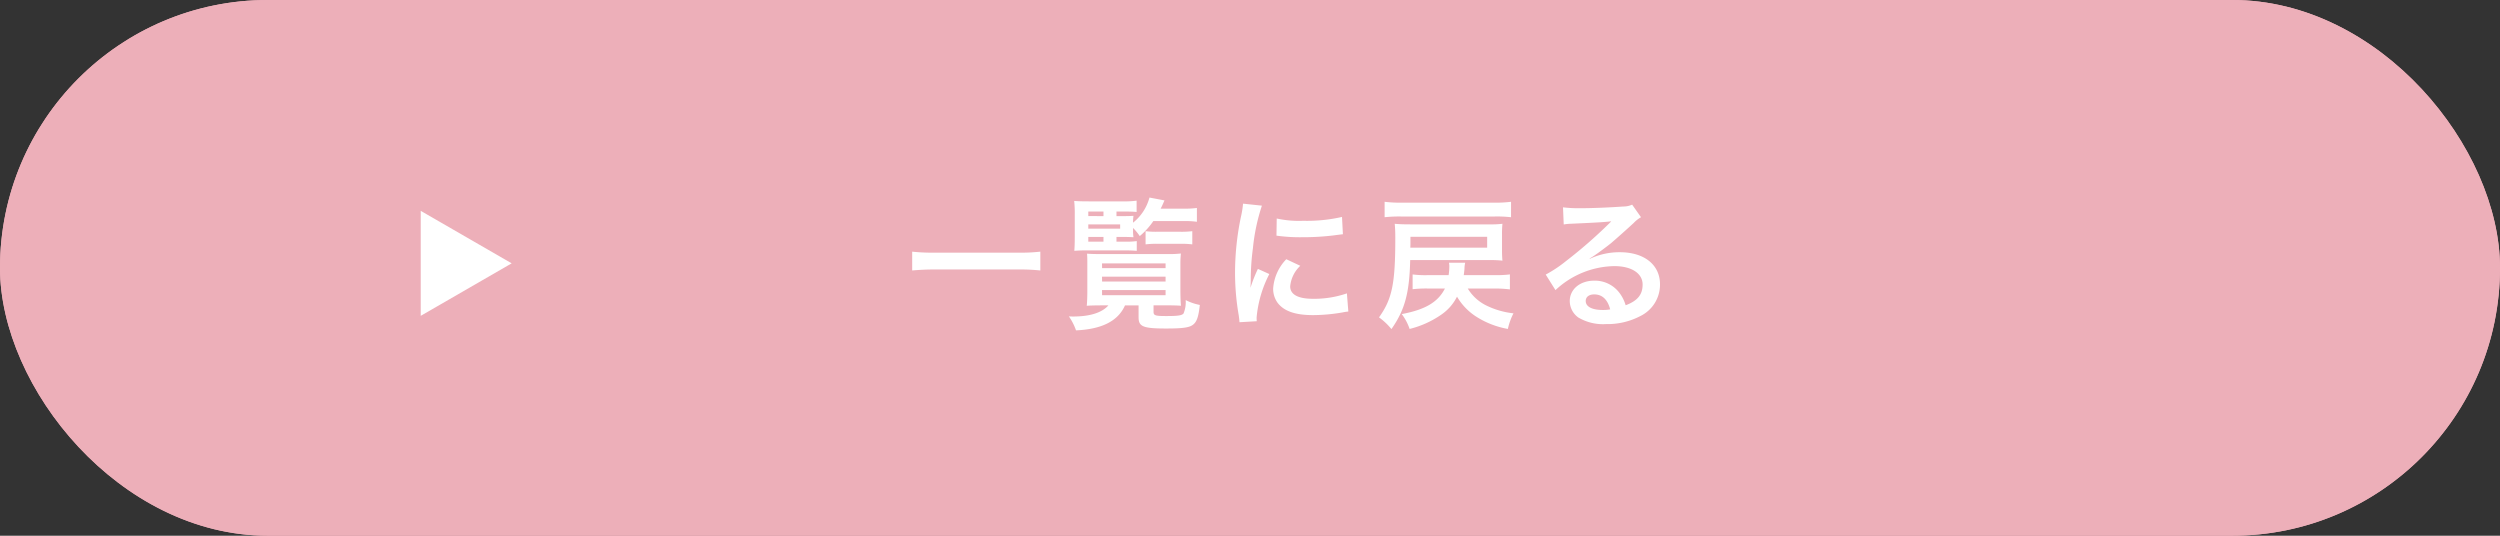
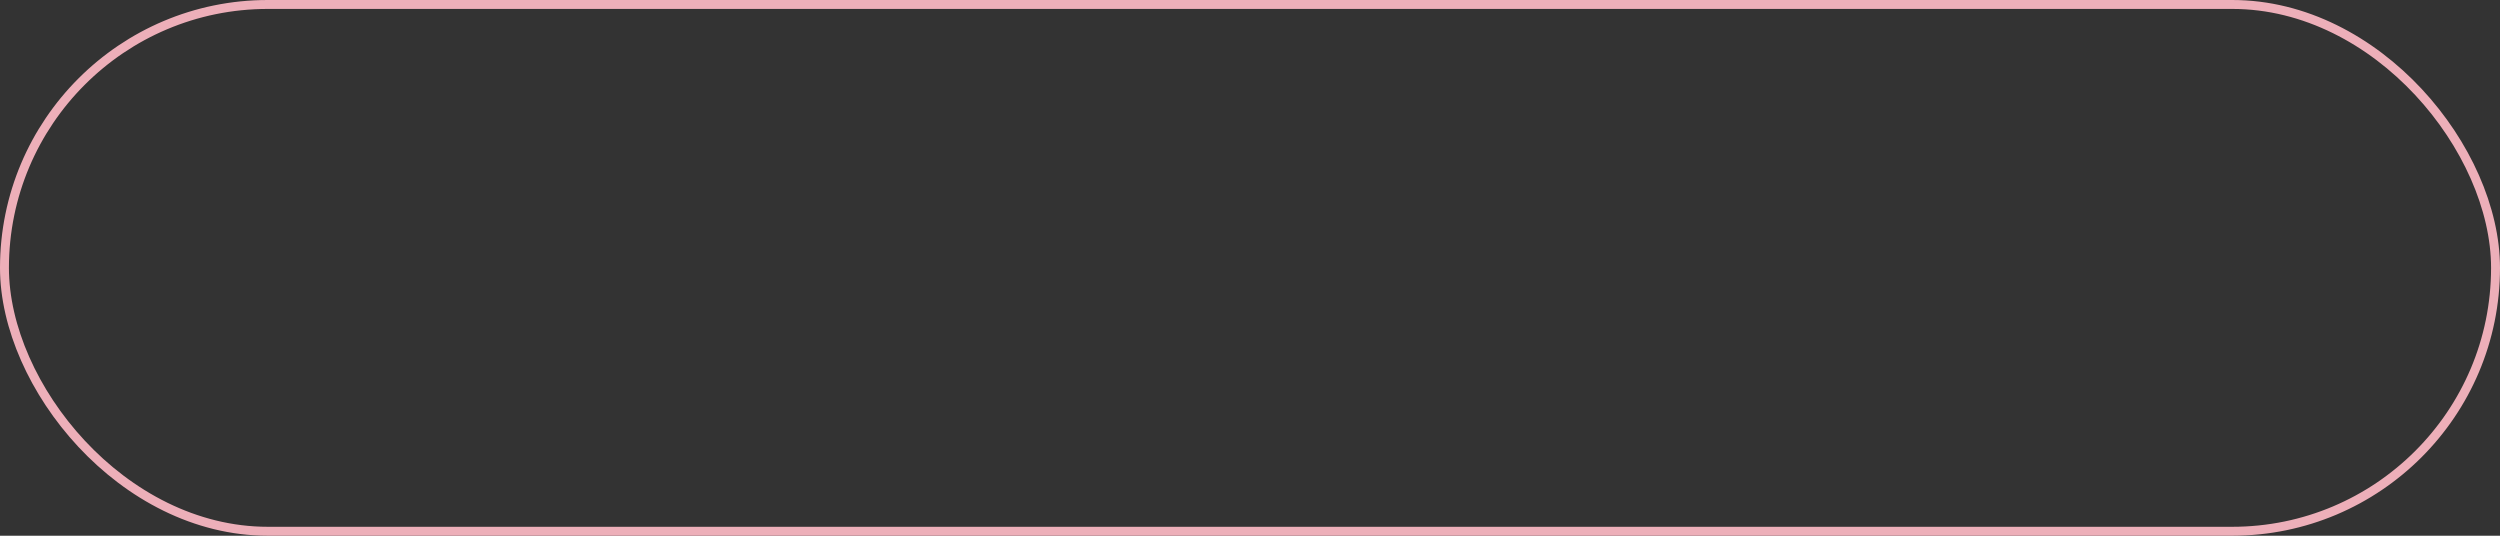
<svg xmlns="http://www.w3.org/2000/svg" id="コンポーネント_181_109" data-name="コンポーネント 181 – 109" width="280" height="60" viewBox="0 0 280 60">
  <rect x="0" y="0" width="280" height="60" fill="#333333" stroke="none" />
  <g id="長方形_23815" data-name="長方形 23815" fill="#edafb9" stroke="#edafb9" stroke-width="1">
-     <rect width="280" height="60" rx="30" stroke="none" />
    <rect x="0.5" y="0.5" width="279" height="59" rx="29.5" fill="none" />
  </g>
-   <path id="パス_138123" data-name="パス 138123" d="M-28.016-7.408a19.306,19.306,0,0,1-2.432.112H-39.92a20.633,20.633,0,0,1-2.448-.112V-5.3c.72-.064,1.552-.112,2.448-.112h9.472a21.815,21.815,0,0,1,2.432.112Zm8.528-1.648h.768c.528,0,.816.016,1.136.032a4.739,4.739,0,0,1-.048-.768v-.272a6.107,6.107,0,0,1,.752.912,8.31,8.31,0,0,0,1.52-1.68h3.472a8.912,8.912,0,0,1,1.408.08V-12.3a10.98,10.98,0,0,1-1.408.08h-2.656c.144-.272.224-.448.432-.928l-1.68-.32a5.376,5.376,0,0,1-1.84,2.816,5.37,5.37,0,0,1,.048-.768c-.224.016-.576.032-1.072.032h-.832V-11.9h.992c.56,0,.928.016,1.264.048V-13.12a9.7,9.7,0,0,1-1.536.08h-3.824c-.8,0-1.232-.016-1.632-.048a13.69,13.69,0,0,1,.064,1.632V-9.1c0,.8-.016,1.168-.048,1.6.448-.032.736-.048,1.248-.048h4.432c.576,0,.88.016,1.312.048V-8.592a7.977,7.977,0,0,1-1.312.064h-.96Zm-1.456,0v.528h-1.7v-.528Zm-1.7-.928v-.48h3.568v.48Zm0-1.408V-11.9h1.7v.512Zm2.256,10c-.72.816-2.064,1.248-3.952,1.248-.112,0-.272,0-.48-.016a6.326,6.326,0,0,1,.8,1.568c2.912-.128,4.72-1.056,5.488-2.8h1.52V-.048c0,1.04.512,1.248,3.1,1.248,1.888,0,2.624-.112,3.024-.448.4-.32.592-.88.736-2.192a5.827,5.827,0,0,1-1.584-.544,3.331,3.331,0,0,1-.24,1.5c-.192.224-.608.288-1.936.288-1.248,0-1.424-.064-1.424-.48v-.72h1.392c.688,0,1.36.016,1.68.048-.032-.224-.064-.976-.064-1.7V-6.048A10.717,10.717,0,0,1-12.272-7.2a12.357,12.357,0,0,1-1.552.064h-7.36c-.768,0-1.28-.016-1.6-.048.032.448.032.656.032,1.152v3.088c0,.656-.032,1.328-.064,1.6.3-.032,1.056-.048,1.7-.048Zm-.72-4.7h7.12v.528H-21.1Zm0,1.488h7.12v.544H-21.1Zm0,1.5h7.12v.576H-21.1Zm4.88-5.12a10.38,10.38,0,0,1,1.376-.064h2.48a10.535,10.535,0,0,1,1.376.064V-9.7a10.191,10.191,0,0,1-1.392.064h-2.56a9.116,9.116,0,0,1-1.28-.064ZM-3.776.384c-.016-.208-.016-.336-.016-.432A13.135,13.135,0,0,1-2.368-4.9l-1.28-.576A16.318,16.318,0,0,0-4.48-3.36c.016-.4.032-.528.032-.88a26.714,26.714,0,0,1,.24-3.536A22.059,22.059,0,0,1-3.2-12.56l-2.112-.224a10.469,10.469,0,0,1-.24,1.488A30.717,30.717,0,0,0-6.208-5.04,27.908,27.908,0,0,0-5.792-.256c.048.368.064.464.08.752ZM-1.568-9.2a18.994,18.994,0,0,0,2.88.176,28.659,28.659,0,0,0,3.424-.192c.768-.1,1.008-.128,1.136-.144l-.1-1.936a17.644,17.644,0,0,1-4.352.432,11.536,11.536,0,0,1-2.96-.256Zm1.1,2.64a5.227,5.227,0,0,0-1.472,3.3A2.68,2.68,0,0,0-1.456-1.7C-.752-.752.528-.3,2.512-.3a19.731,19.731,0,0,0,3.312-.3A5.347,5.347,0,0,1,6.48-.7L6.32-2.736a11.244,11.244,0,0,1-3.808.608c-1.664,0-2.544-.48-2.544-1.392A3.619,3.619,0,0,1,1.1-5.824ZM22.864-3.28a14.137,14.137,0,0,1,1.712.1v-1.68a11.781,11.781,0,0,1-1.712.08H19.408c.048-.368.064-.512.08-.7a3.105,3.105,0,0,1,.08-.688H17.76c.016.176.032.272.032.336a6.586,6.586,0,0,1-.08,1.056H15.344a11.179,11.179,0,0,1-1.664-.08V-3.2a13.329,13.329,0,0,1,1.664-.08H17.3C16.528-1.76,15.1-.912,12.464-.416a6.008,6.008,0,0,1,.88,1.664,10.688,10.688,0,0,0,3.5-1.568,5.319,5.319,0,0,0,1.808-2.048,6.663,6.663,0,0,0,2.08,2.192,9.721,9.721,0,0,0,3.616,1.424A7.2,7.2,0,0,1,24.976-.5a9.148,9.148,0,0,1-3.088-.9A5.021,5.021,0,0,1,19.856-3.28Zm1.84-9.712a14.1,14.1,0,0,1-1.856.1H12.4a14.964,14.964,0,0,1-1.856-.1v1.728a15.36,15.36,0,0,1,1.856-.08H22.848a14.27,14.27,0,0,1,1.856.08ZM22.3-6.464a11.647,11.647,0,0,1,1.44.064c-.032-.368-.048-.672-.048-1.232V-9.344a11.611,11.611,0,0,1,.048-1.184,10.7,10.7,0,0,1-1.44.064h-8.88c-.72,0-1.248-.016-1.744-.064.048.512.064.976.064,1.6,0,5.12-.352,6.816-1.824,8.88a7.314,7.314,0,0,1,1.392,1.312c1.5-2.144,2.016-4.032,2.1-7.728Zm-8.88-1.392c.016-.192.016-.4.016-.656v-.56h8.592v1.216ZM33.5-6.64a6.28,6.28,0,0,0,.656-.416c.32-.208,1.472-1.072,1.76-1.312.544-.464,1.712-1.5,2.512-2.24a3.43,3.43,0,0,1,.832-.656l-.992-1.408a2.358,2.358,0,0,1-.992.208c-1.552.112-3.5.192-4.864.192a14.47,14.47,0,0,1-1.888-.1l.08,1.92a5.4,5.4,0,0,1,.768-.08c2.9-.128,3.92-.192,4.528-.272l.016.016-.288.288a53.424,53.424,0,0,1-4.784,4.16,14.39,14.39,0,0,1-2.256,1.5L29.68-3.1a9.858,9.858,0,0,1,6.592-2.688c1.936,0,3.168.816,3.168,2.064,0,1.136-.576,1.824-1.9,2.32a4.3,4.3,0,0,0-.736-1.44A3.444,3.444,0,0,0,34.032-4.16c-1.6,0-2.752.96-2.752,2.288a2.284,2.284,0,0,0,.96,1.84,5.413,5.413,0,0,0,3.1.736,7.916,7.916,0,0,0,3.872-.912,3.91,3.91,0,0,0,2.176-3.536c0-2.192-1.76-3.6-4.5-3.6a7.81,7.81,0,0,0-3.36.736Zm2.3,5.7a4.331,4.331,0,0,1-.832.064c-1.184,0-1.9-.368-1.9-1.008,0-.448.368-.736.944-.736C34.912-2.624,35.52-2.048,35.808-.944Z" transform="translate(144.533 35.593)" fill="#fff" />
-   <path id="パス_138122" data-name="パス 138122" d="M1.121-11.478,11.307-5.6,1.121.28Z" transform="translate(46 35.094)" fill="#fff" />
</svg>